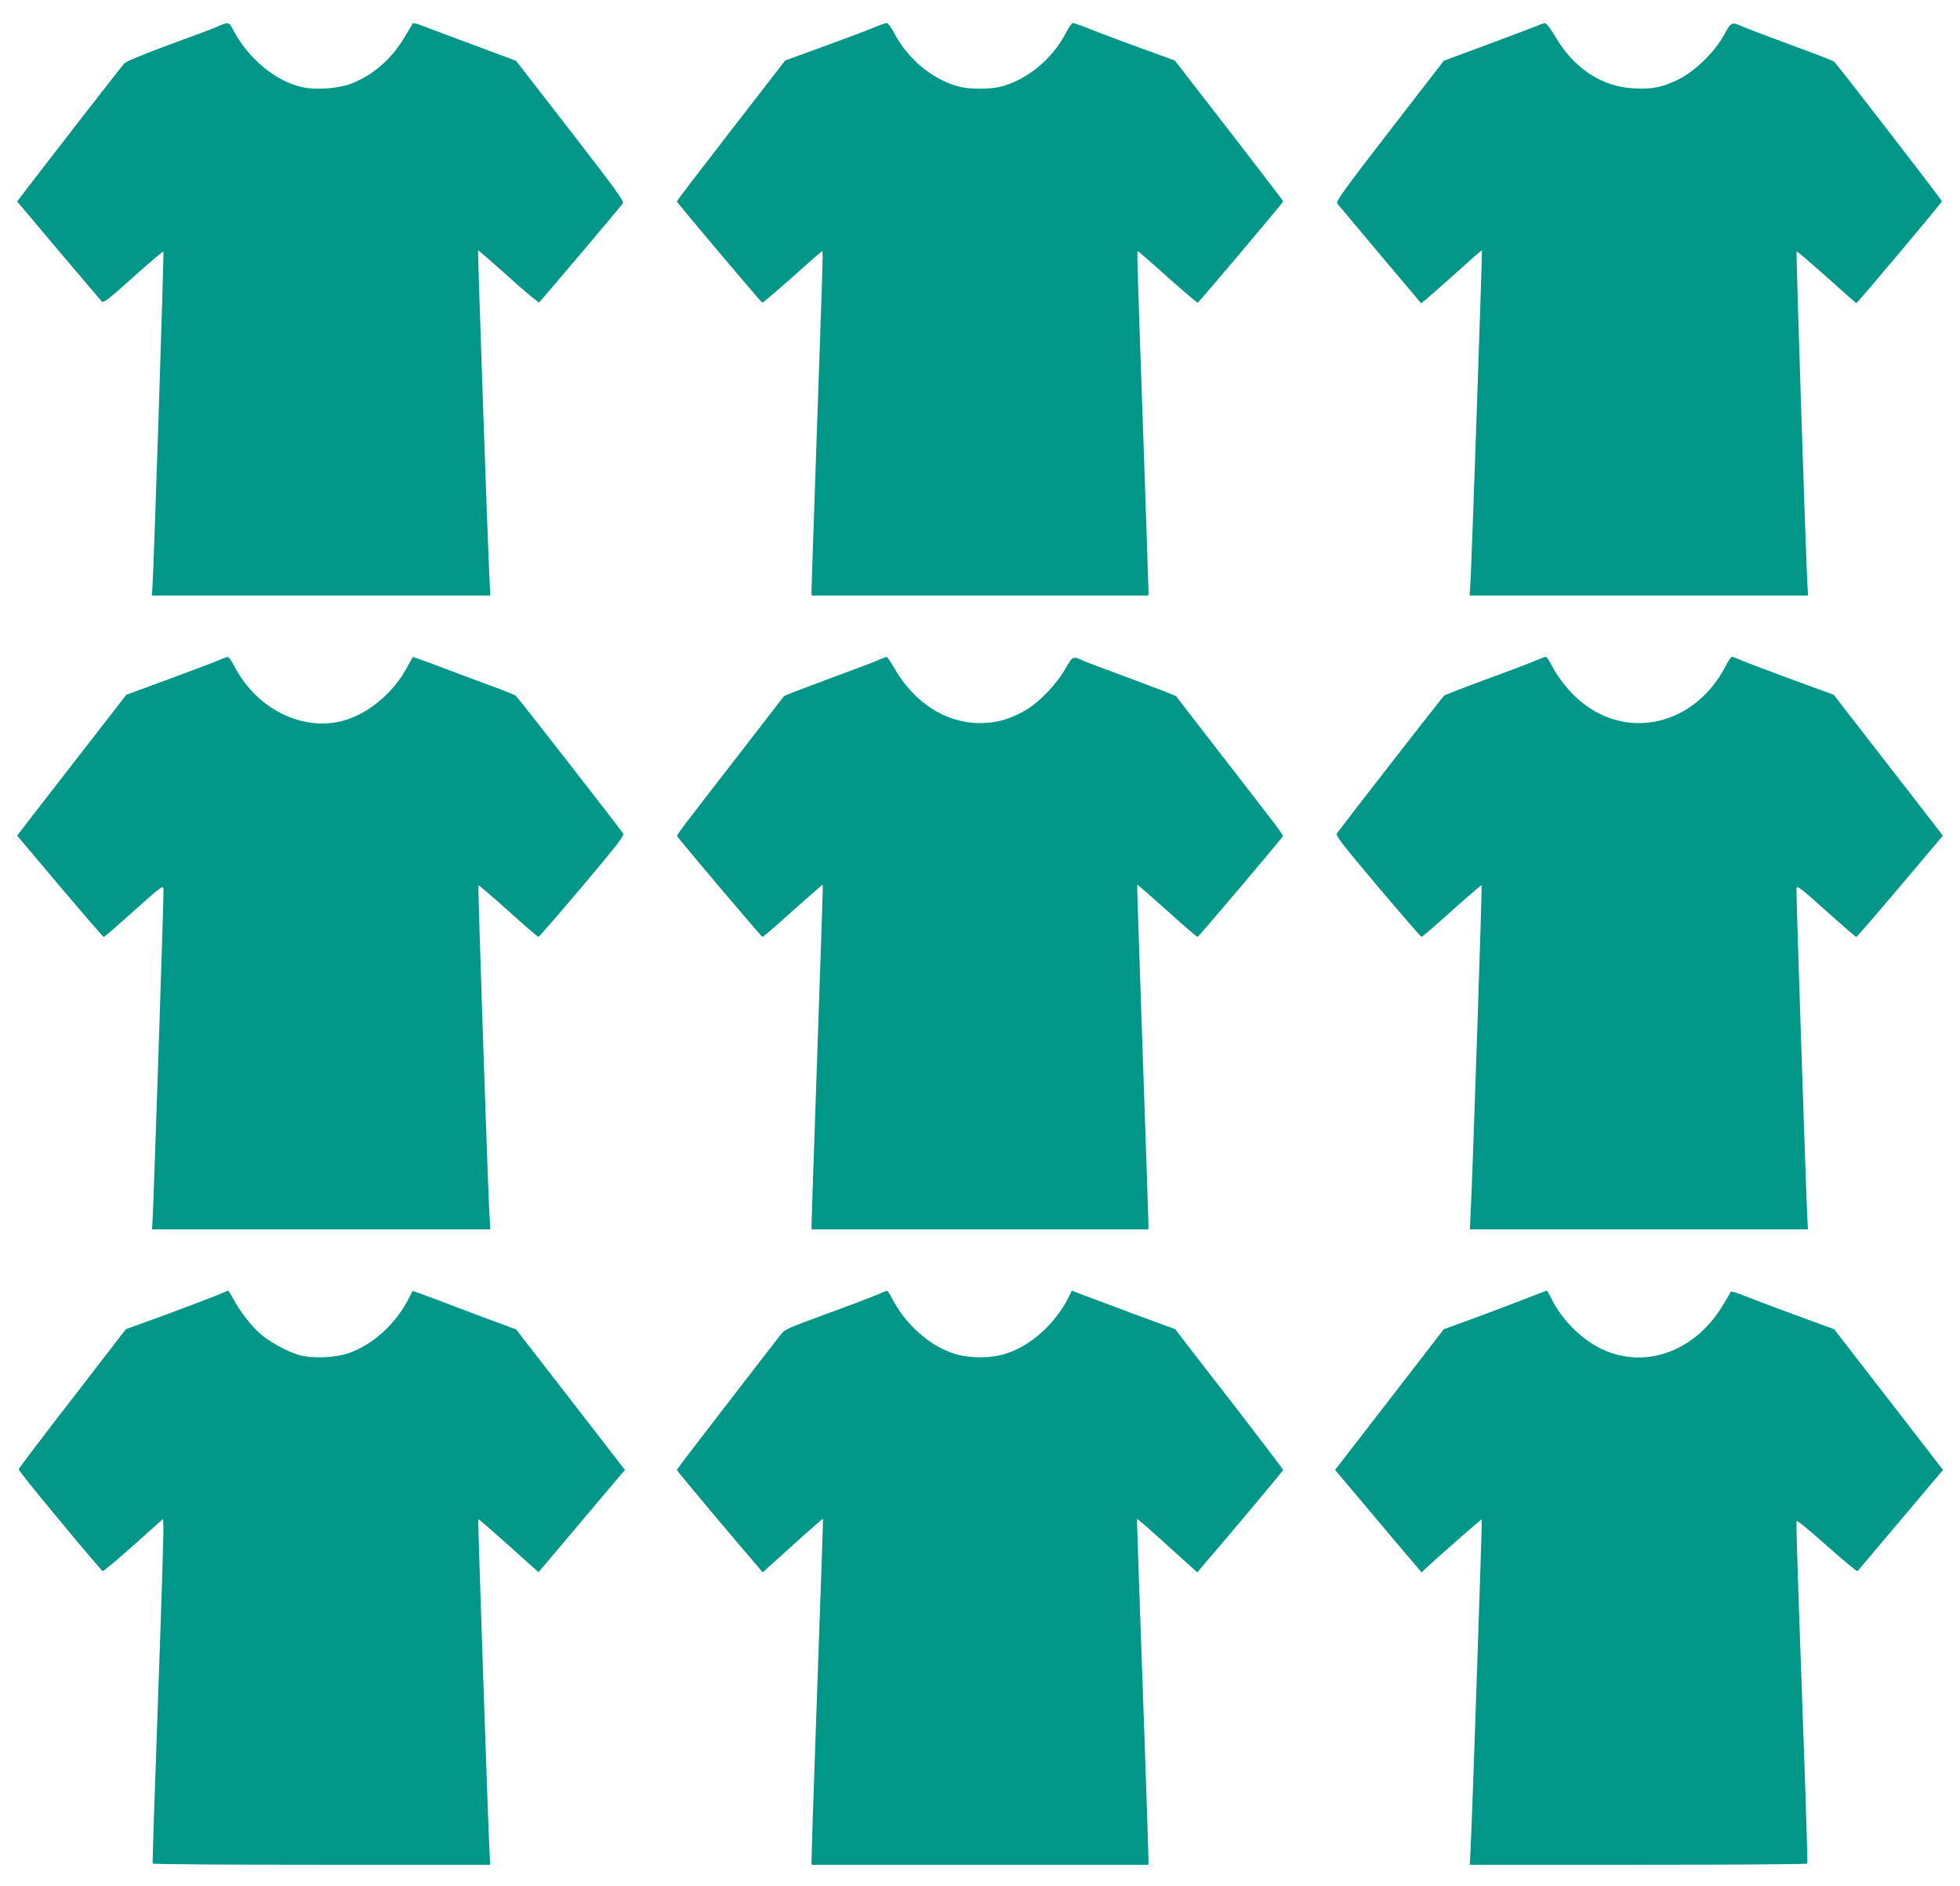
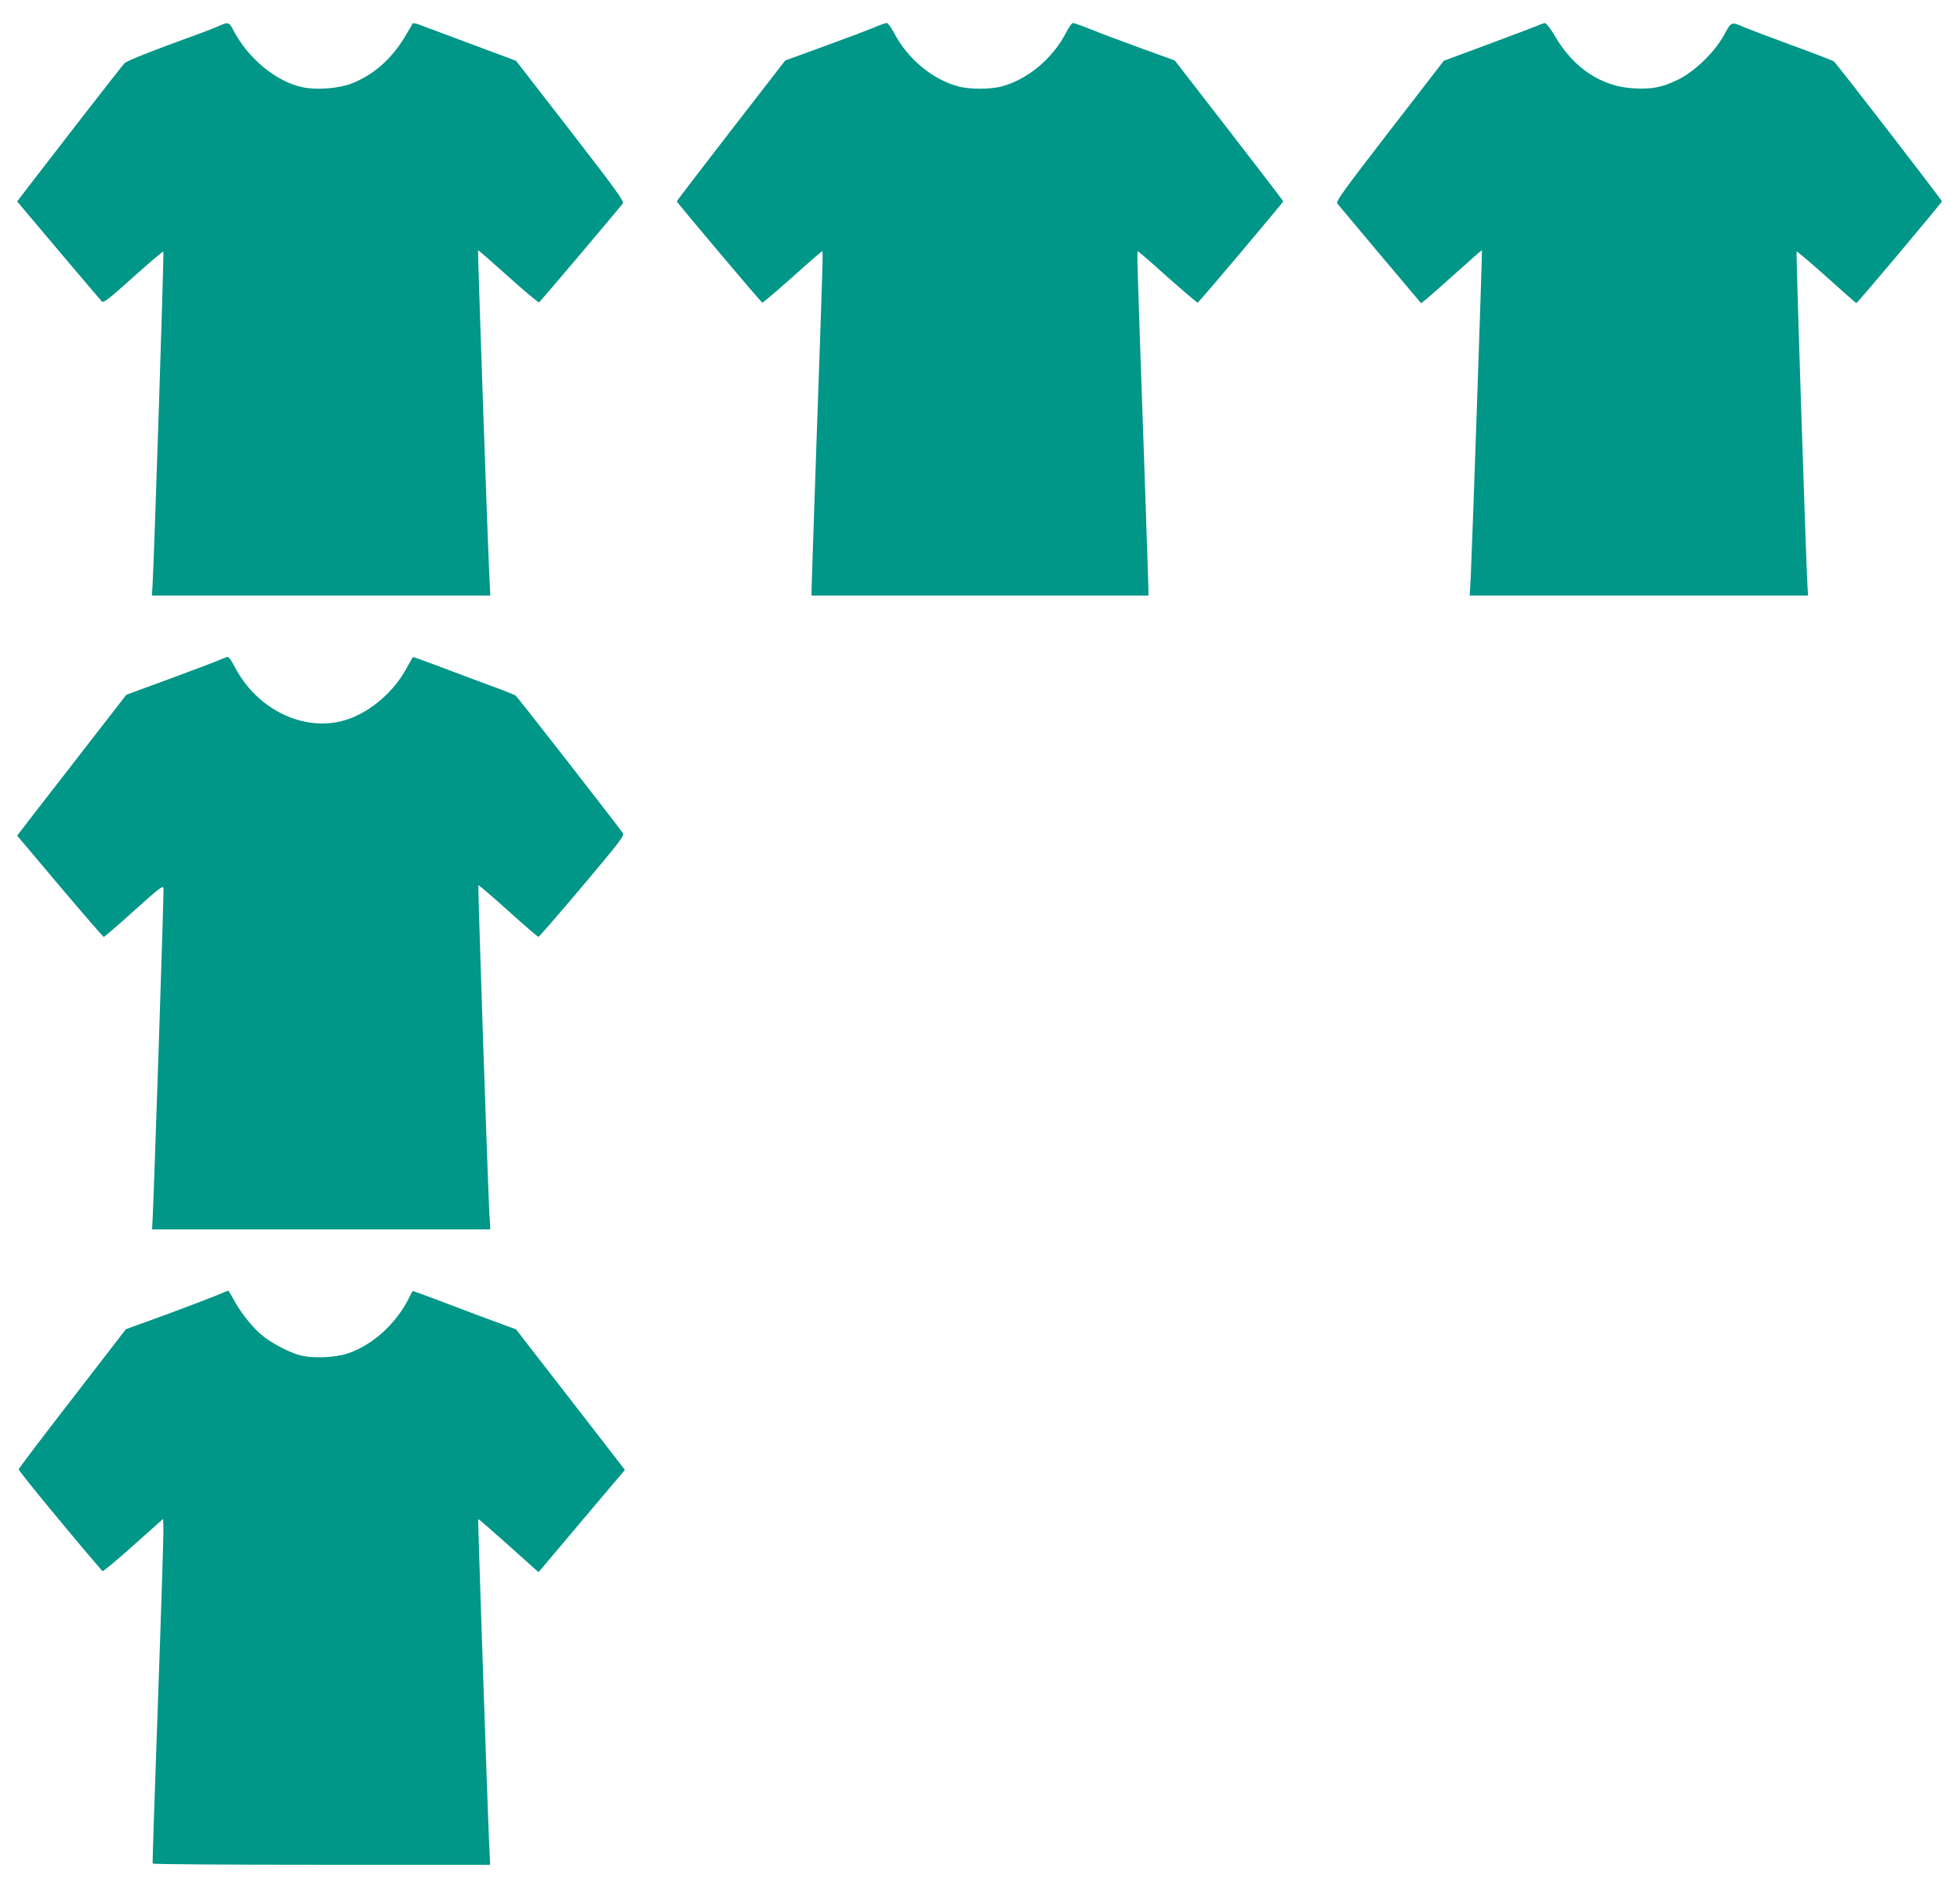
<svg xmlns="http://www.w3.org/2000/svg" version="1.0" width="1280pt" height="1232pt" viewBox="0 0 1280 1232" preserveAspectRatio="xMidYMid meet">
  <g transform="translate(0,1232) scale(0.1,-0.1)" fill="#009688" stroke="none">
    <path d="M1460 12163 c-8 -3 -33 -13 -55 -23 -22 -10 -159 -61 -305 -114 -159 -59 -274 -106 -287 -119 -11 -12 -139 -175 -284 -362 -144 -187 -297 -385 -340 -440 l-77 -101 269 -319 c149 -176 276 -326 284 -334 11 -11 43 13 205 159 105 94 194 170 197 167 5 -5 -61 -2025 -71 -2184 l-4 -63 1105 0 1105 0 -6 123 c-14 294 -77 2129 -74 2132 2 2 90 -75 197 -171 106 -96 197 -171 202 -169 7 5 509 597 546 646 11 13 -42 86 -342 474 l-355 458 -287 107 c-159 59 -310 116 -337 126 -33 13 -50 15 -53 8 -2 -6 -27 -48 -55 -94 -87 -142 -205 -243 -346 -297 -81 -31 -226 -42 -315 -23 -174 36 -360 190 -456 378 -21 41 -30 46 -61 35z" />
    <path d="M5710 12141 c-36 -15 -181 -70 -324 -122 l-258 -94 -354 -457 c-195 -252 -354 -460 -354 -463 0 -8 550 -659 558 -662 4 -1 92 74 197 167 104 94 192 170 195 170 6 0 2 -111 -40 -1313 -16 -472 -30 -876 -30 -898 l0 -39 1100 0 1100 0 0 39 c0 22 -14 426 -30 898 -42 1202 -46 1313 -40 1313 3 0 91 -76 195 -170 105 -93 193 -168 197 -167 8 3 558 654 558 662 0 3 -159 211 -354 463 l-354 457 -218 79 c-121 44 -268 99 -327 123 -60 24 -114 43 -120 43 -7 0 -27 -28 -45 -63 -87 -170 -252 -307 -422 -352 -70 -19 -210 -19 -280 0 -170 45 -335 182 -422 352 -19 35 -40 63 -48 63 -8 -1 -44 -13 -80 -29z" />
    <path d="M10040 12152 c-19 -8 -165 -63 -323 -122 l-288 -107 -354 -458 c-298 -386 -352 -461 -342 -474 7 -9 133 -159 280 -334 l268 -318 37 30 c20 17 109 95 197 174 88 80 161 144 163 142 3 -2 -64 -1948 -73 -2132 l-7 -123 1105 0 1105 0 -4 63 c-10 159 -76 2179 -71 2184 3 3 91 -72 196 -166 104 -94 192 -171 194 -171 7 0 559 657 559 665 0 8 -687 899 -705 913 -7 6 -131 54 -277 107 -146 54 -283 106 -305 115 -89 40 -88 40 -135 -47 -62 -113 -188 -236 -297 -291 -105 -52 -173 -66 -293 -59 -210 10 -394 132 -515 341 -28 48 -57 85 -65 85 -8 0 -31 -8 -50 -17z" />
    <path d="M1430 8008 c-25 -11 -171 -66 -325 -123 l-280 -103 -225 -290 c-124 -159 -284 -367 -357 -460 l-131 -170 279 -331 c154 -182 283 -331 287 -331 4 1 93 77 197 171 169 152 190 168 193 146 3 -22 -62 -1978 -71 -2154 l-4 -73 1104 0 1105 0 -7 123 c-12 242 -75 2121 -71 2125 3 2 90 -73 195 -167 104 -94 193 -171 198 -170 4 0 133 149 286 330 245 291 276 332 265 347 -58 80 -689 891 -700 898 -7 6 -96 41 -198 78 -102 38 -250 93 -328 123 -79 30 -145 53 -146 51 -1 -2 -22 -39 -47 -83 -79 -143 -225 -269 -371 -321 -272 -96 -592 49 -744 338 -19 38 -40 68 -47 67 -7 0 -32 -10 -57 -21z" />
-     <path d="M5770 8023 c-8 -3 -28 -12 -45 -19 -16 -8 -158 -61 -315 -119 -156 -58 -287 -108 -291 -113 -3 -4 -122 -158 -264 -342 -143 -184 -299 -386 -347 -449 -49 -62 -88 -117 -86 -122 5 -14 551 -659 558 -659 3 0 92 76 196 170 104 93 191 169 194 170 6 0 8 84 -35 -1175 -19 -550 -35 -1017 -35 -1037 l0 -38 1100 0 1100 0 0 38 c0 20 -16 487 -35 1037 -43 1259 -41 1175 -35 1175 3 -1 90 -77 194 -170 104 -94 193 -170 196 -170 7 0 553 645 558 659 2 5 -37 60 -86 122 -48 63 -204 265 -347 449 -142 184 -261 338 -264 342 -4 5 -135 55 -291 113 -157 58 -298 111 -315 119 -70 32 -68 33 -120 -56 -63 -110 -185 -231 -280 -280 -103 -53 -175 -71 -280 -71 -220 2 -423 132 -551 353 -26 44 -49 80 -53 79 -3 0 -13 -3 -21 -6z" />
-     <path d="M10043 8011 c-23 -11 -167 -66 -320 -122 -153 -56 -284 -107 -291 -112 -11 -8 -642 -820 -700 -899 -11 -15 20 -56 265 -347 153 -181 282 -330 286 -330 5 -1 94 76 198 170 105 94 192 169 195 167 4 -4 -58 -1865 -71 -2125 l-6 -123 1104 0 1104 0 -4 73 c-9 176 -74 2132 -71 2154 3 22 24 6 193 -146 105 -94 193 -170 197 -171 4 0 133 149 287 331 l279 331 -131 170 c-73 93 -233 301 -357 460 l-225 290 -270 99 c-148 55 -296 110 -328 124 -32 14 -62 25 -67 25 -5 0 -25 -30 -44 -67 -198 -376 -629 -481 -939 -228 -72 58 -148 152 -190 232 -17 35 -36 63 -42 63 -5 0 -29 -9 -52 -19z" />
    <path d="M1420 3861 c-36 -15 -185 -72 -331 -126 l-267 -97 -348 -451 c-192 -248 -350 -456 -352 -464 -3 -9 376 -469 547 -665 4 -4 94 71 201 167 l195 174 2 -57 c2 -31 -14 -536 -35 -1122 -21 -586 -37 -1068 -35 -1072 2 -5 499 -8 1104 -8 l1100 0 -6 128 c-11 234 -75 2125 -72 2129 3 3 84 -68 318 -278 l76 -68 204 242 c112 133 239 283 282 334 l78 92 -355 459 -356 459 -157 58 c-87 32 -239 89 -337 127 -99 37 -180 67 -181 66 -2 -2 -13 -23 -25 -48 -85 -169 -240 -308 -401 -361 -87 -28 -232 -33 -314 -10 -76 21 -194 85 -253 137 -63 55 -137 151 -178 229 -16 30 -31 55 -34 55 -3 -1 -34 -13 -70 -29z" />
-     <path d="M5735 3866 c-27 -12 -176 -69 -330 -125 -280 -103 -280 -103 -315 -149 -19 -25 -178 -231 -352 -456 -175 -226 -318 -414 -318 -417 0 -5 367 -444 512 -611 l49 -58 195 176 c107 97 196 175 198 173 2 -4 -3 -163 -49 -1454 -14 -396 -25 -739 -25 -762 l0 -43 1100 0 1100 0 0 43 c0 23 -11 366 -25 762 -46 1291 -51 1450 -49 1454 2 2 91 -76 198 -173 l195 -176 49 58 c144 166 512 606 512 611 0 3 -143 191 -317 417 -175 225 -334 431 -353 456 l-35 46 -290 107 c-159 59 -311 116 -337 126 l-48 19 -21 -43 c-90 -177 -248 -318 -414 -370 -97 -30 -233 -30 -330 0 -166 52 -324 193 -414 371 -12 23 -25 42 -29 41 -4 0 -29 -10 -57 -23z" />
-     <path d="M9960 3836 c-74 -29 -224 -86 -333 -126 l-198 -72 -355 -460 -355 -459 107 -127 c59 -70 186 -220 282 -335 l176 -207 25 24 c79 74 365 325 368 322 3 -3 -61 -1907 -72 -2128 l-6 -128 1100 0 c605 0 1102 3 1104 8 2 4 -5 232 -14 507 -10 275 -27 773 -39 1107 -12 334 -20 614 -18 622 2 9 75 -50 198 -160 107 -95 197 -170 201 -166 3 4 130 154 282 334 l276 327 -355 459 -356 460 -251 92 c-139 51 -290 108 -337 127 -46 19 -86 31 -88 25 -1 -5 -26 -47 -54 -93 -169 -277 -461 -398 -731 -304 -156 54 -310 196 -388 358 -13 26 -25 47 -28 47 -4 -1 -67 -25 -141 -54z" />
  </g>
</svg>